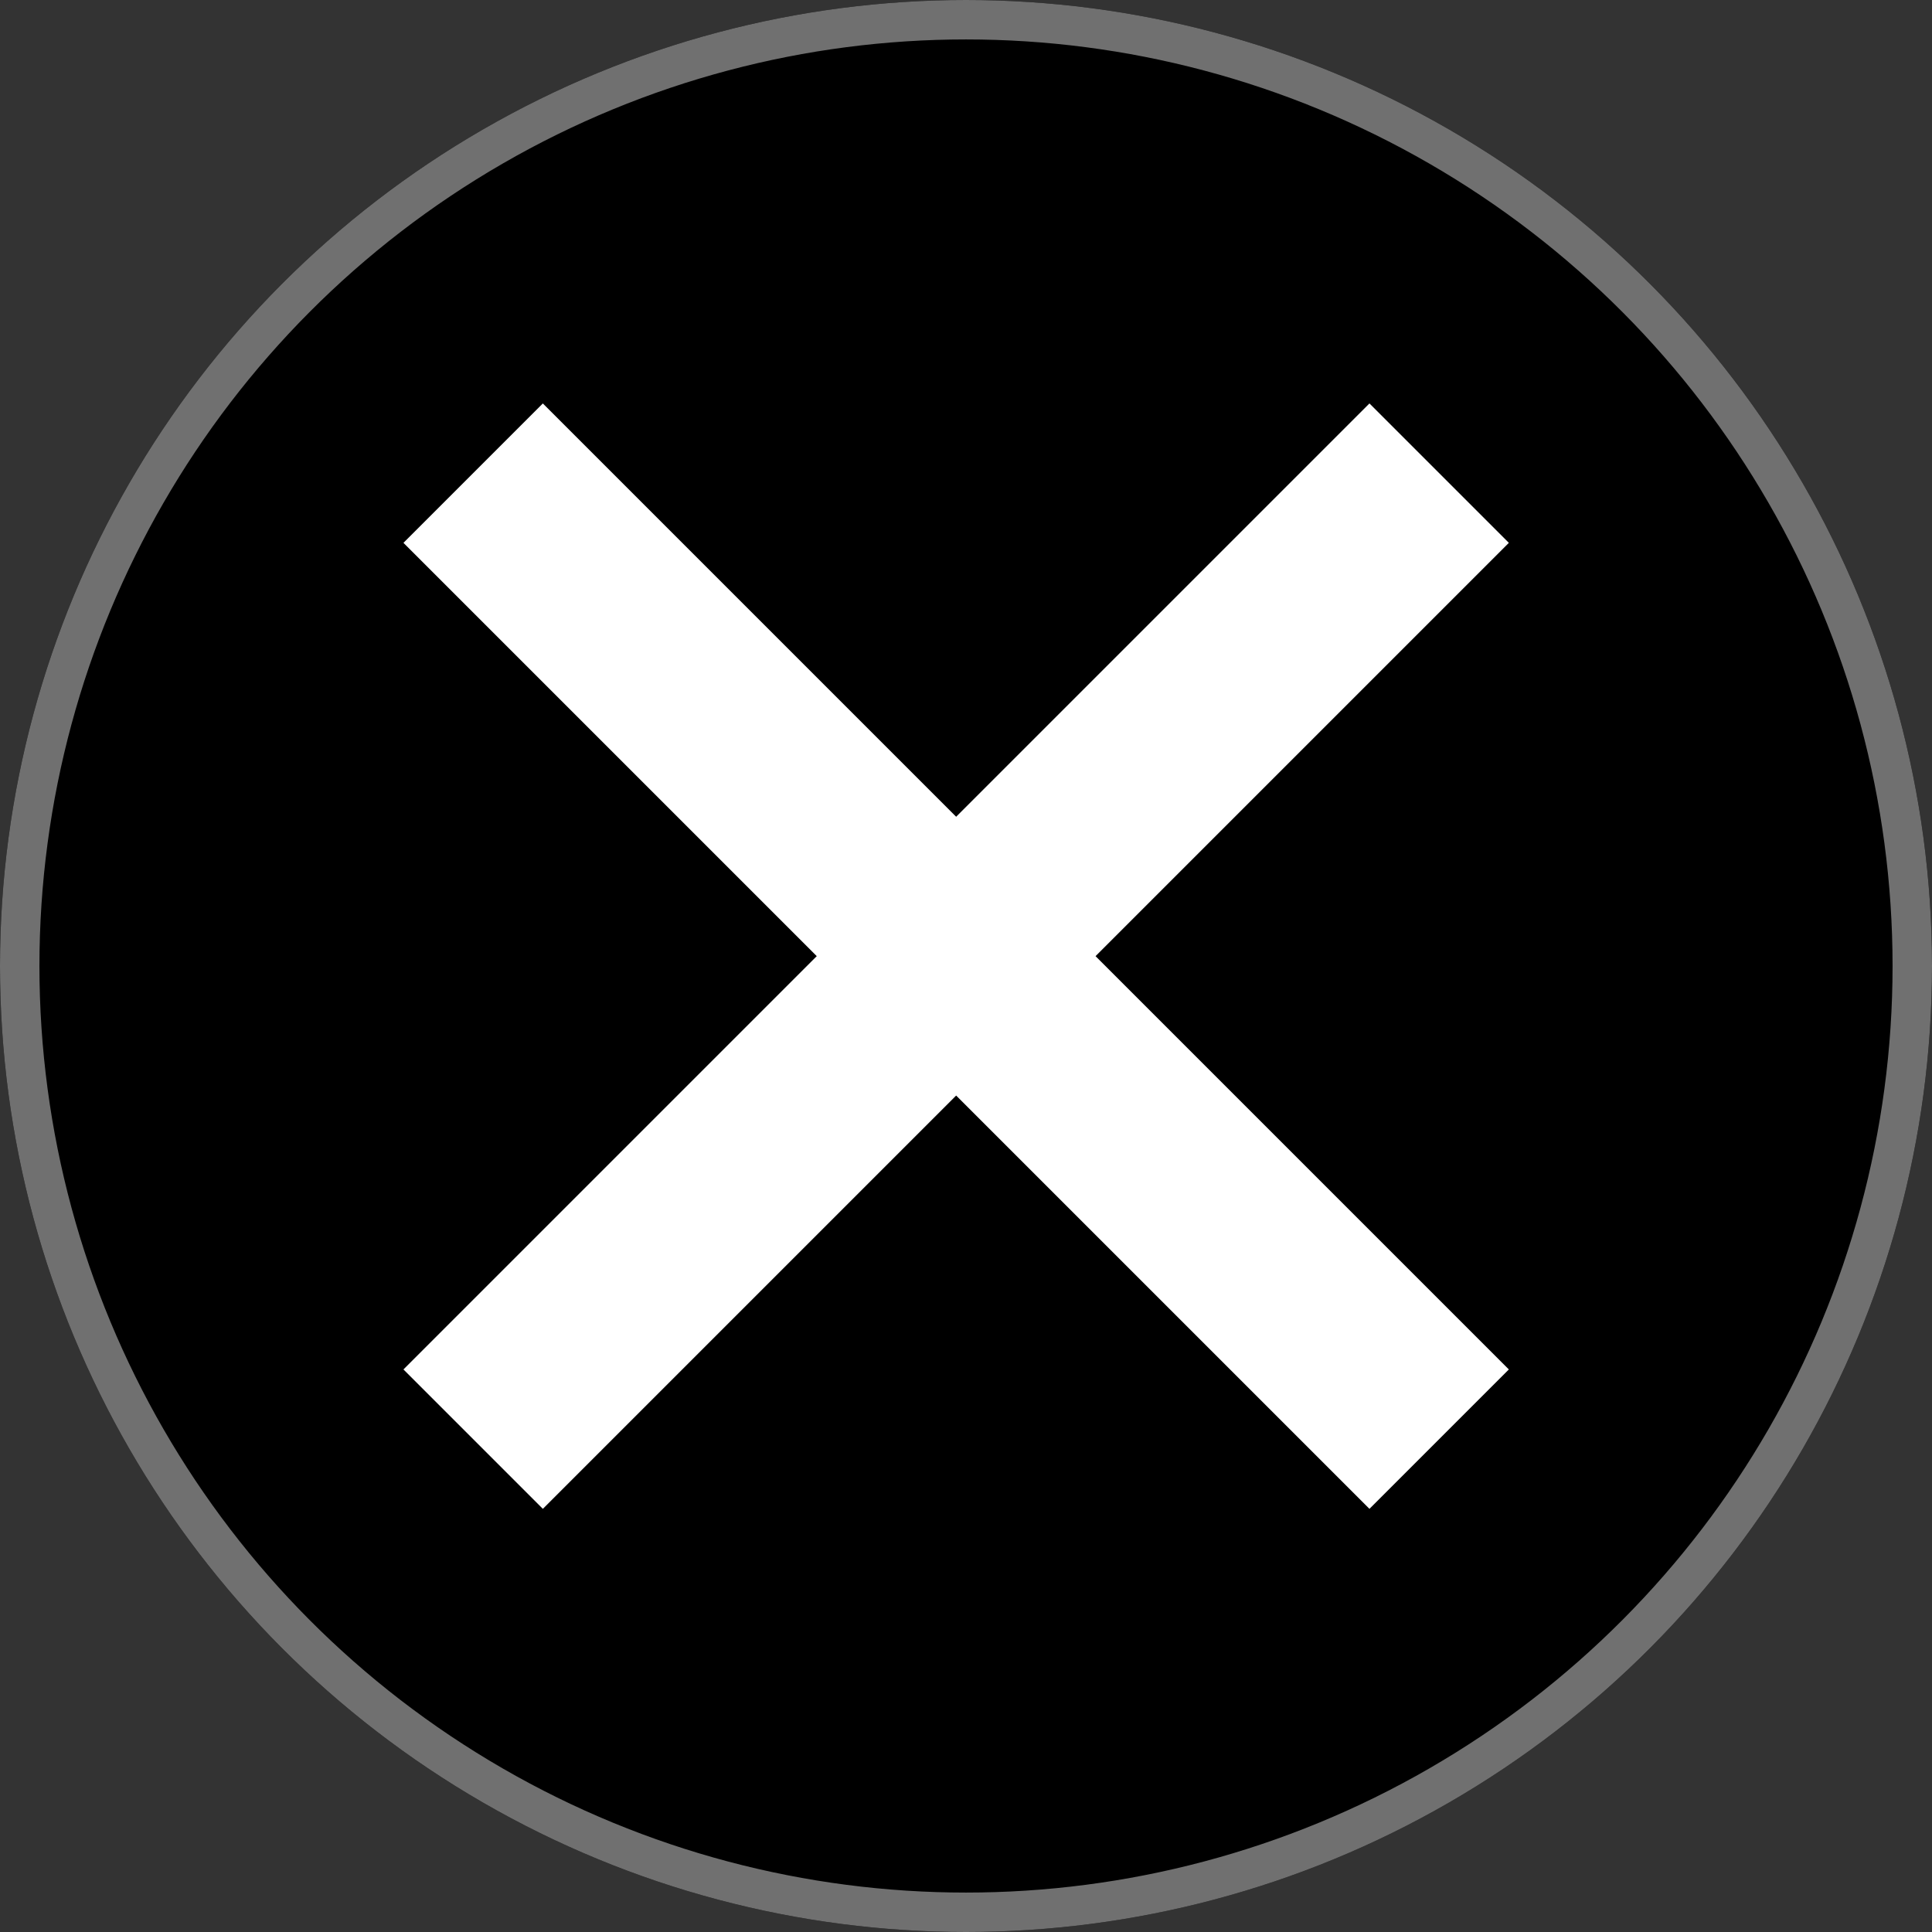
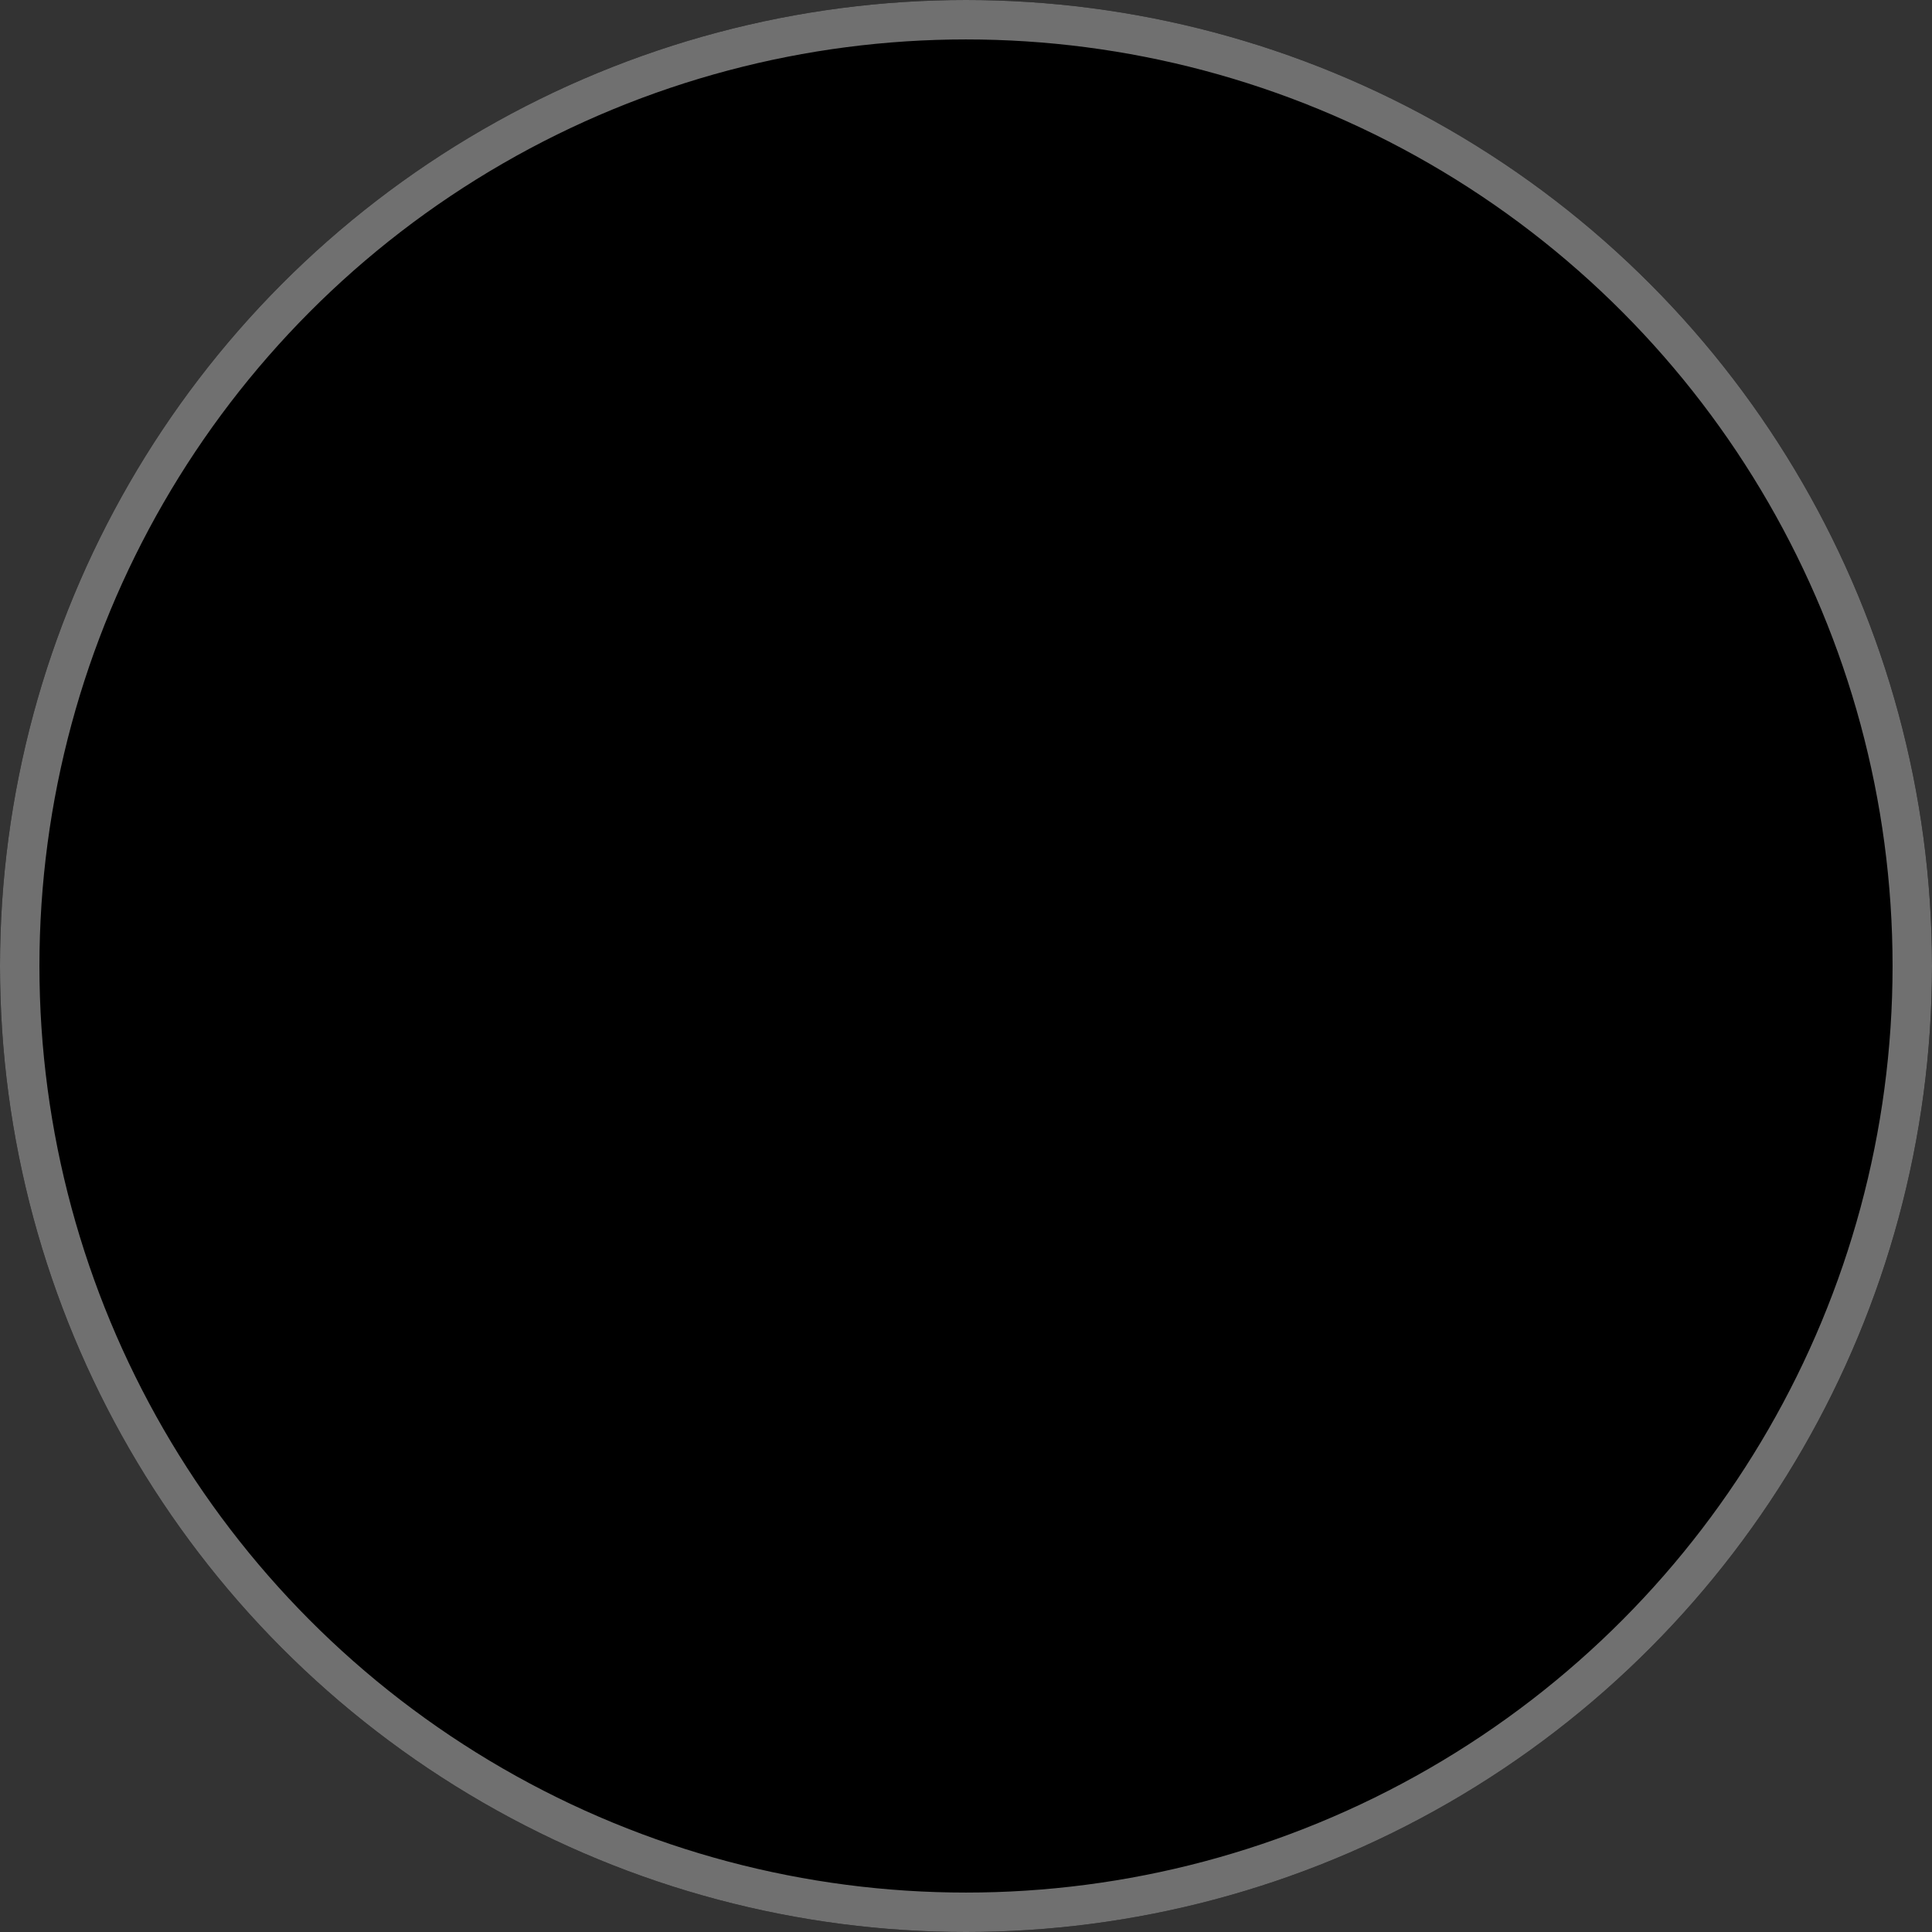
<svg xmlns="http://www.w3.org/2000/svg" width="49" height="49" viewBox="0 0 49 49">
  <rect x="0" y="0" width="49" height="49" fill="#333333" stroke="none" />
  <g id="Group_2280" data-name="Group 2280" transform="translate(12870 -5155)">
    <g id="Ellipse_253" data-name="Ellipse 253" transform="translate(-12870 5155)" stroke="#707070" stroke-width="1">
      <circle cx="24.5" cy="24.5" r="24.5" stroke="none" />
      <circle cx="24.5" cy="24.5" r="24" fill="none" />
    </g>
    <g id="Group_2279" data-name="Group 2279" transform="translate(88.5 -66.5)">
-       <line id="Line_263" data-name="Line 263" y1="24.5" x2="24.5" transform="translate(-12946.5 5233.5)" fill="none" stroke="#fff" stroke-width="5" />
-       <line id="Line_264" data-name="Line 264" x1="24.5" y1="24.5" transform="translate(-12946.5 5233.5)" fill="none" stroke="#fff" stroke-width="5" />
-     </g>
+       </g>
  </g>
</svg>